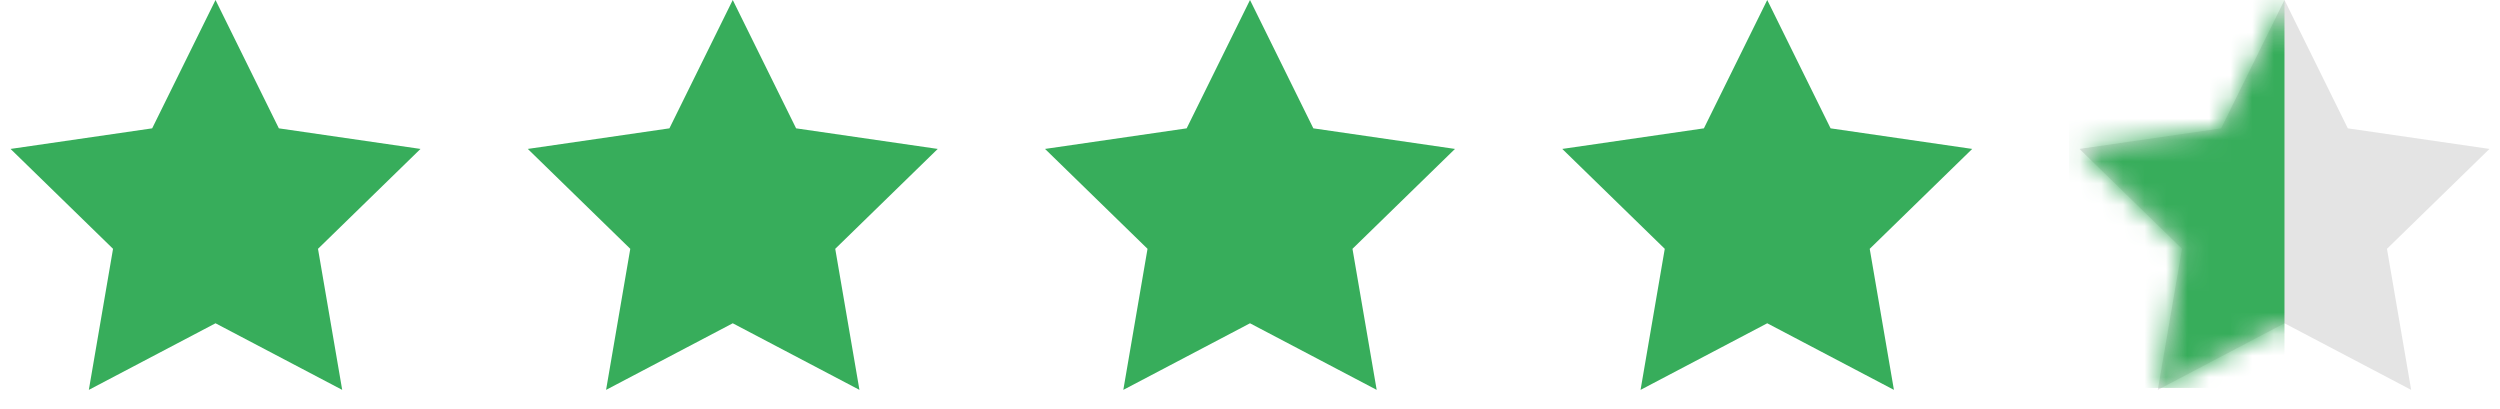
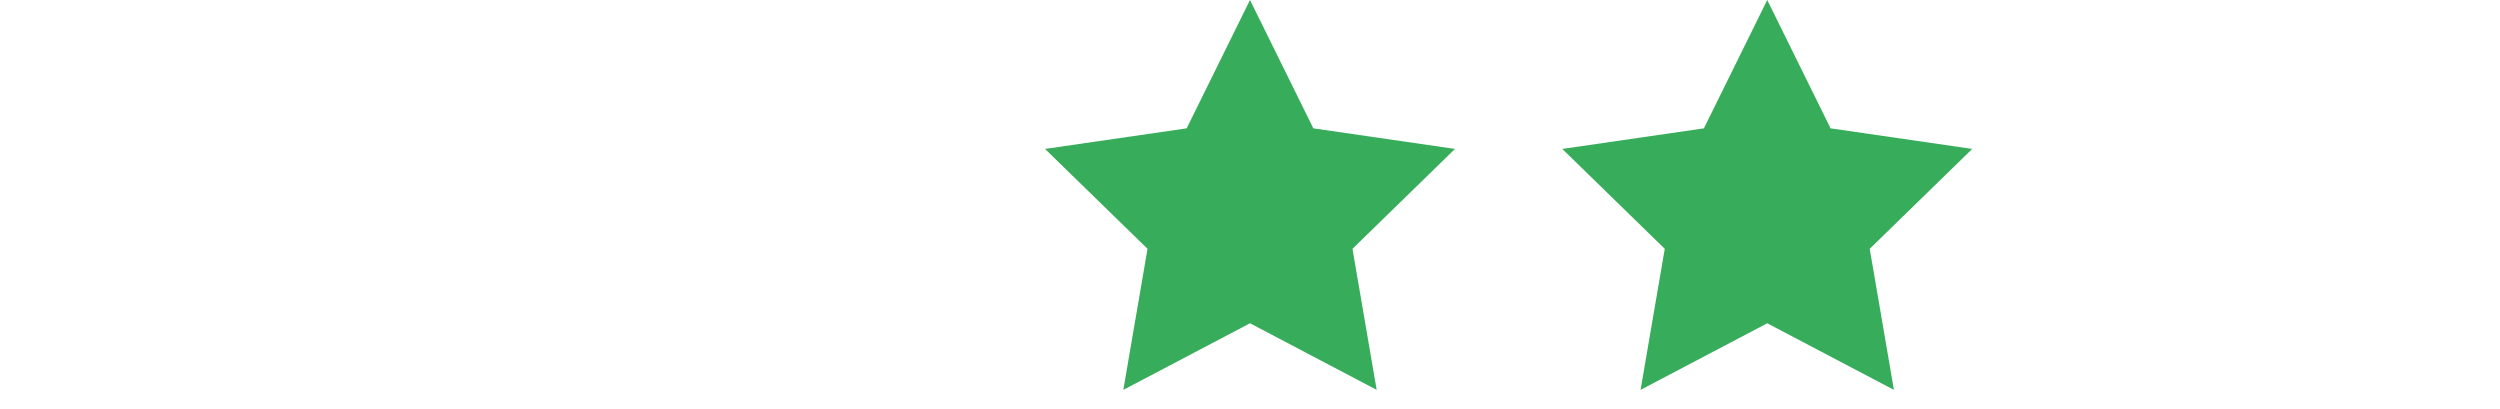
<svg xmlns="http://www.w3.org/2000/svg" xmlns:xlink="http://www.w3.org/1999/xlink" width="116px" height="19px" viewBox="0 0 116 19" version="1.1">
  <title>5A700E03-1F01-40A8-BEE9-71FB2E4356BD</title>
  <desc>Created with sketchtool.</desc>
  <defs>
-     <polygon id="path-1" points="10 15 4.122 18.09 5.245 11.545 0.489 6.91 7.061 5.955 10 0 12.939 5.955 19.511 6.91 14.755 11.545 15.878 18.09" />
-   </defs>
+     </defs>
  <g id="Page-1" stroke="none" stroke-width="1" fill="none" fill-rule="evenodd">
    <g id="1.3" transform="translate(-902, -3209)">
      <g id="Group-12" transform="translate(390, 3129)">
        <g id="stars" transform="translate(512, 80)">
-           <polygon id="Star" fill="#37AD5B" fill-rule="nonzero" points="10 15 4.122 18.09 5.245 11.545 0.489 6.91 7.061 5.955 10 0 12.939 5.955 19.511 6.91 14.755 11.545 15.878 18.09" />
-           <polygon id="Star" fill="#37AD5B" fill-rule="nonzero" points="34 15 28.122 18.09 29.245 11.545 24.489 6.91 31.061 5.955 34 0 36.939 5.955 43.511 6.91 38.755 11.545 39.878 18.09" />
          <polygon id="Star" fill="#37AD5B" fill-rule="nonzero" points="58 15 52.122 18.09 53.245 11.545 48.489 6.91 55.061 5.955 58 0 60.939 5.955 67.511 6.91 62.755 11.545 63.878 18.09" />
          <polygon id="Star" fill="#37AD5B" fill-rule="nonzero" points="82 15 76.122 18.09 77.245 11.545 72.489 6.91 79.061 5.955 82 0 84.939 5.955 91.511 6.91 86.755 11.545 87.878 18.09" />
          <g id="Group-19" transform="translate(96, 0)">
            <mask id="mask-2" fill="white">
              <use xlink:href="#path-1" />
            </mask>
            <use id="Star" fill="#E4E4E4" fill-rule="nonzero" xlink:href="#path-1" />
            <rect id="Rectangle-5" fill="#37AD5B" fill-rule="nonzero" mask="url(#mask-2)" x="0" y="0" width="10" height="18" />
          </g>
        </g>
      </g>
    </g>
  </g>
</svg>